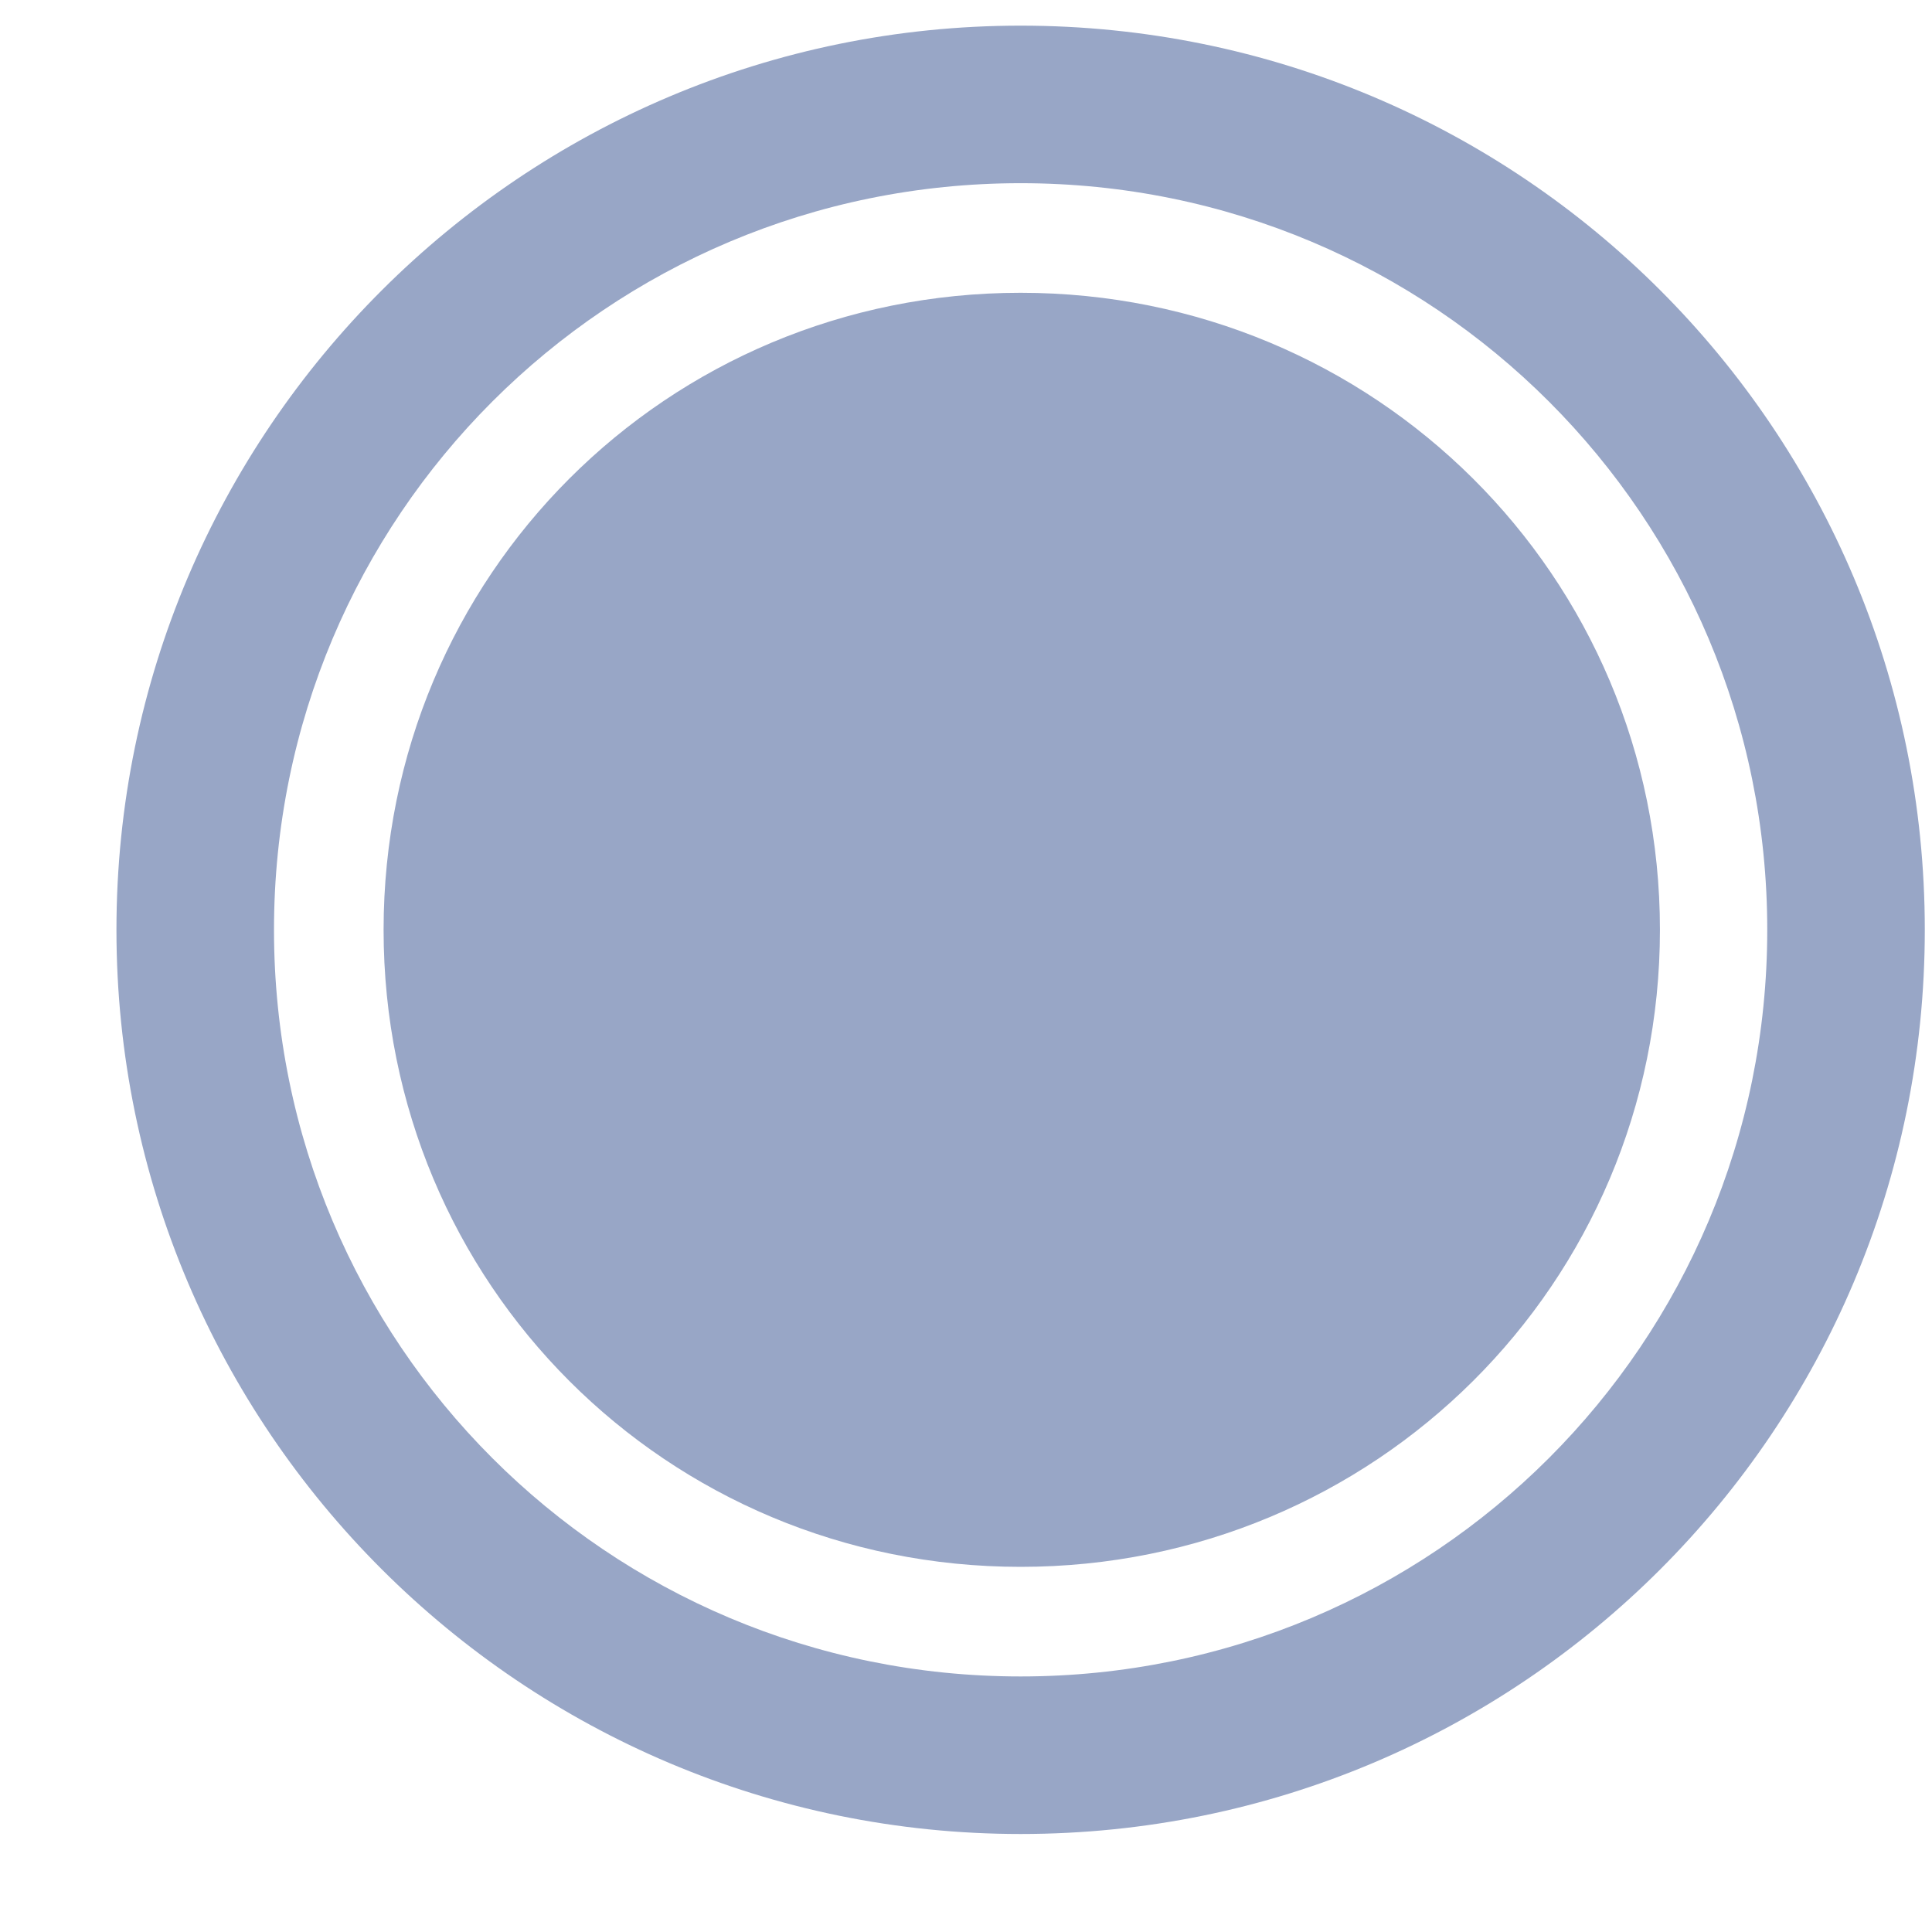
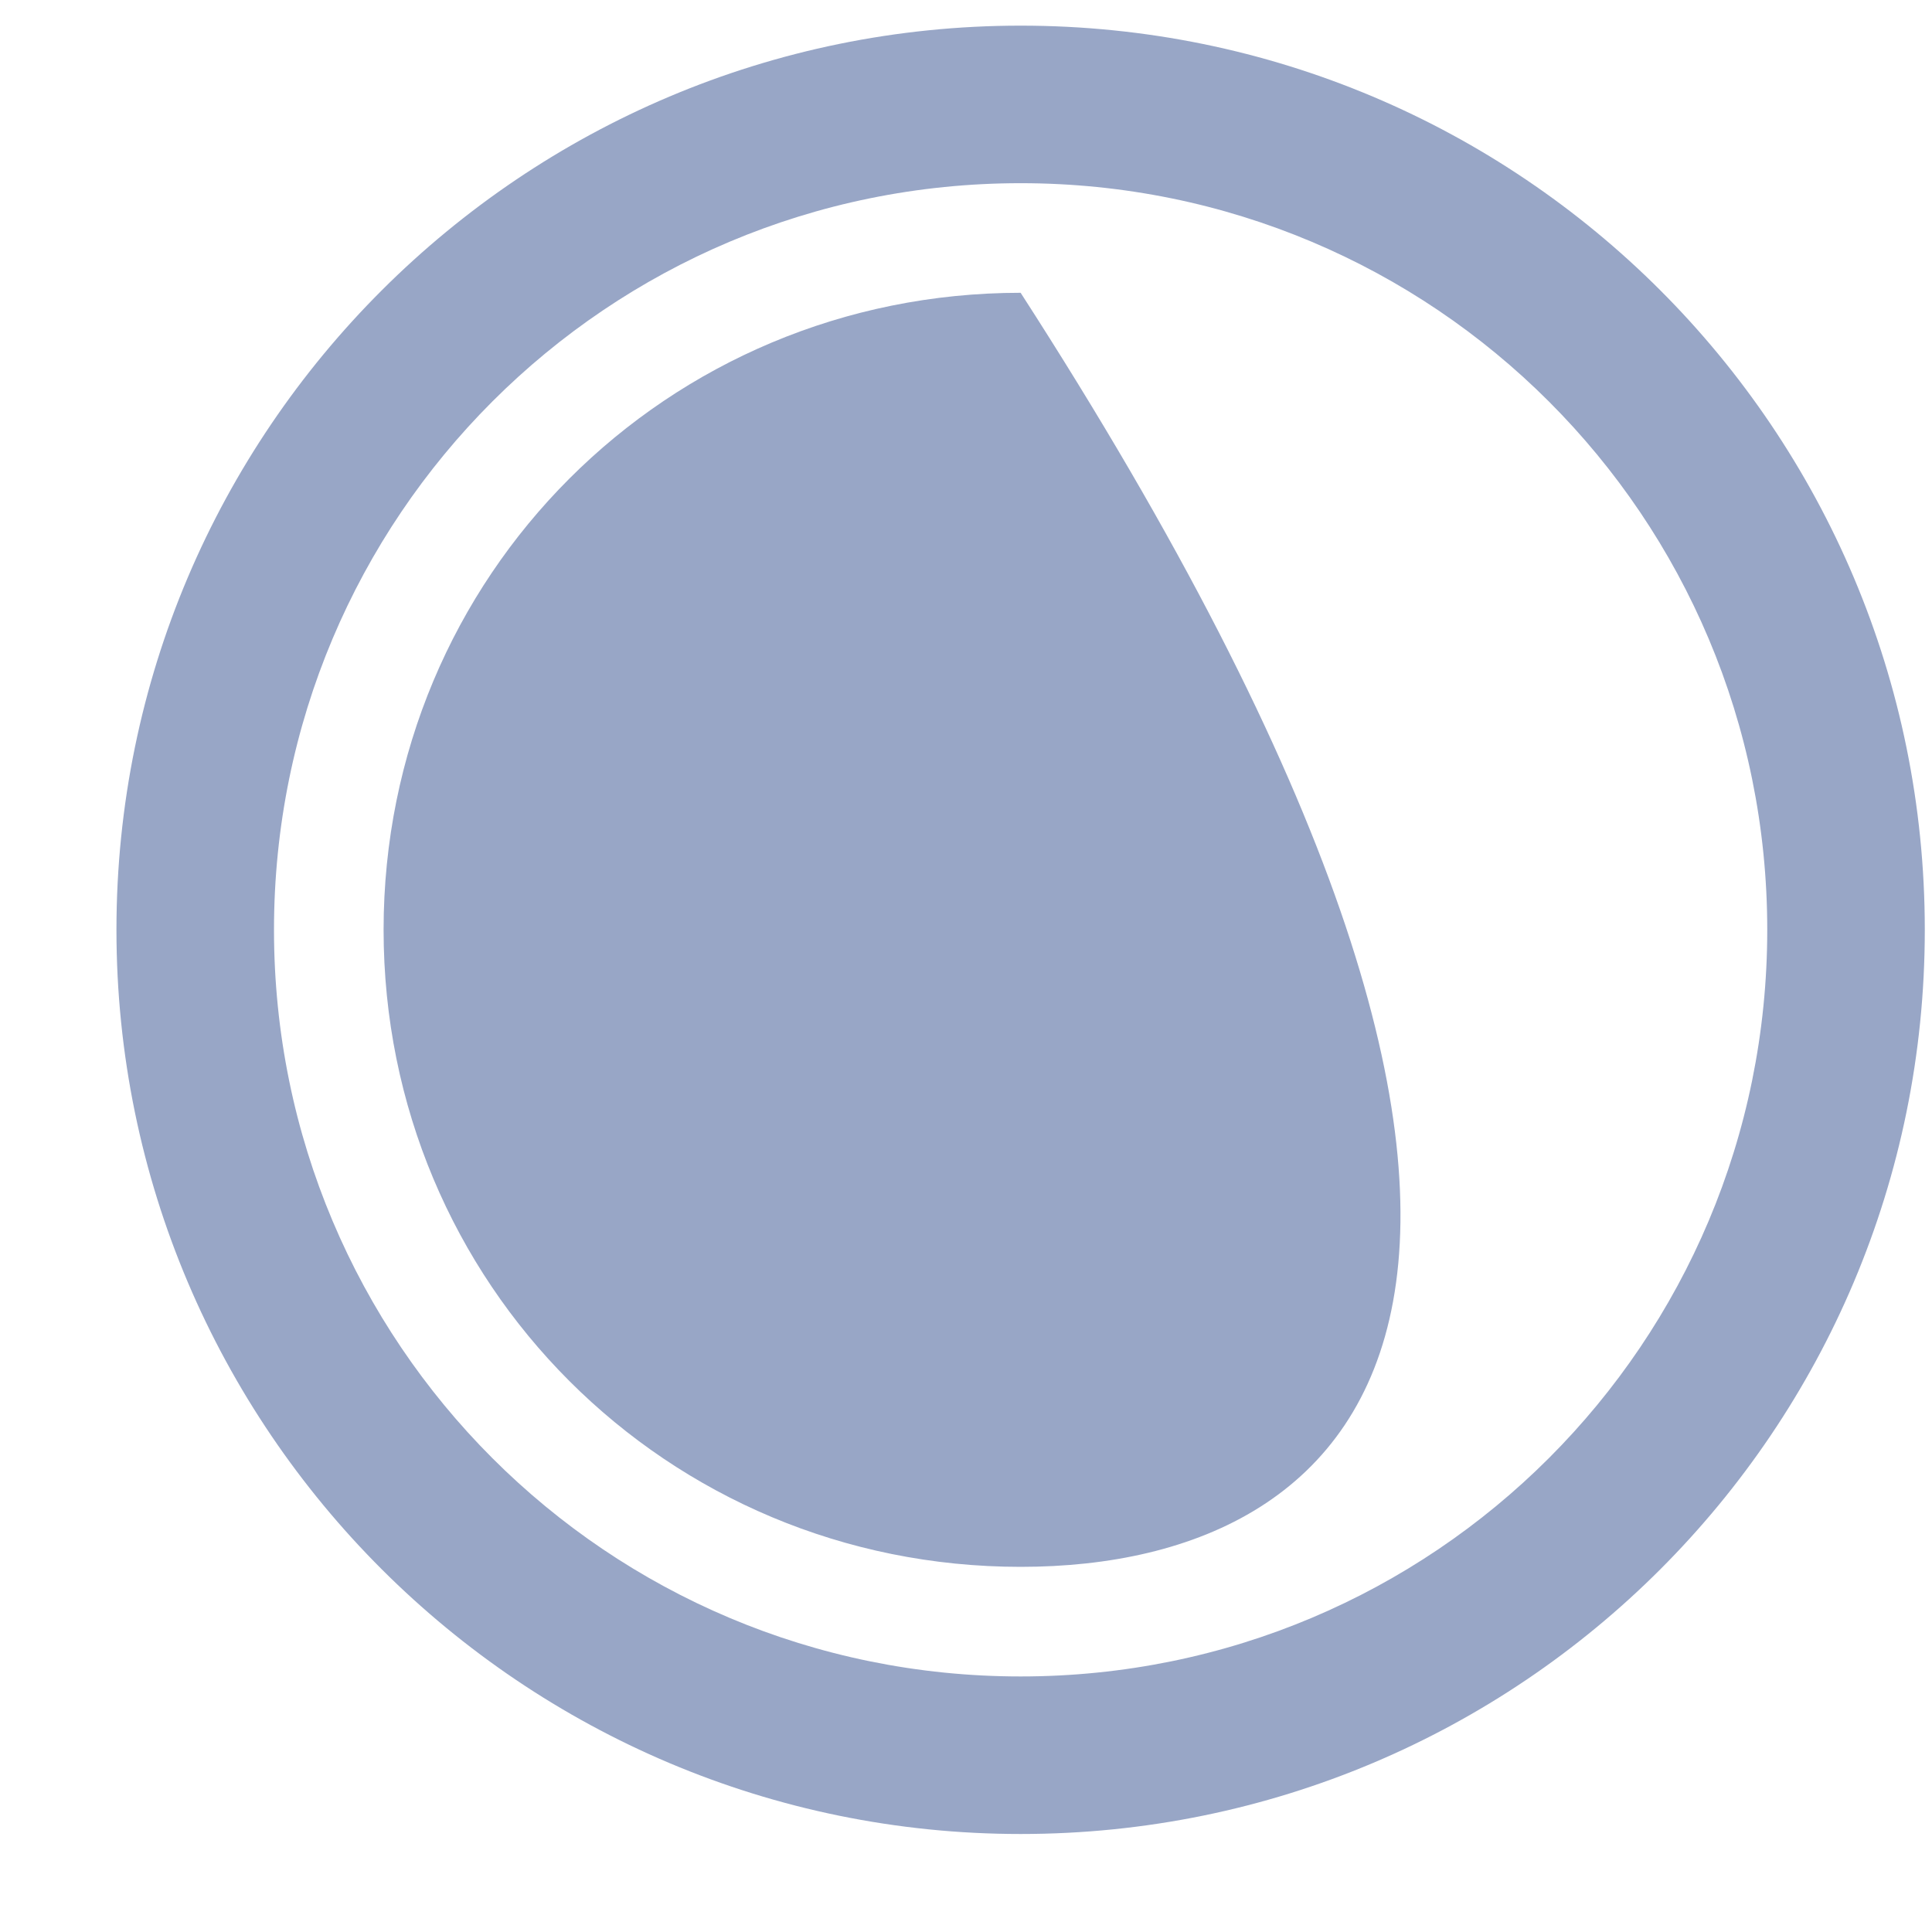
<svg xmlns="http://www.w3.org/2000/svg" width="11" height="11" viewBox="0 0 11 11" fill="none">
-   <path d="M5.811 10.442C2.977 10.442 0.663 8.141 0.663 5.294C0.663 2.447 2.977 0.146 5.811 0.146C8.658 0.146 10.959 2.447 10.959 5.294C10.959 8.141 8.658 10.442 5.811 10.442ZM5.811 9.545C8.164 9.545 10.062 7.647 10.062 5.294C10.062 2.941 8.164 1.043 5.811 1.043C3.458 1.043 1.56 2.941 1.56 5.294C1.56 7.647 3.458 9.545 5.811 9.545ZM5.811 8.921C3.796 8.921 2.184 7.309 2.184 5.294C2.184 3.279 3.796 1.667 5.811 1.667C7.826 1.667 9.451 3.279 9.451 5.294C9.451 7.309 7.826 8.921 5.811 8.921Z" fill="#98A6C6" />
+   <path d="M5.811 10.442C2.977 10.442 0.663 8.141 0.663 5.294C0.663 2.447 2.977 0.146 5.811 0.146C8.658 0.146 10.959 2.447 10.959 5.294C10.959 8.141 8.658 10.442 5.811 10.442ZM5.811 9.545C8.164 9.545 10.062 7.647 10.062 5.294C10.062 2.941 8.164 1.043 5.811 1.043C3.458 1.043 1.56 2.941 1.56 5.294C1.56 7.647 3.458 9.545 5.811 9.545ZM5.811 8.921C3.796 8.921 2.184 7.309 2.184 5.294C2.184 3.279 3.796 1.667 5.811 1.667C9.451 7.309 7.826 8.921 5.811 8.921Z" fill="#98A6C6" />
</svg>